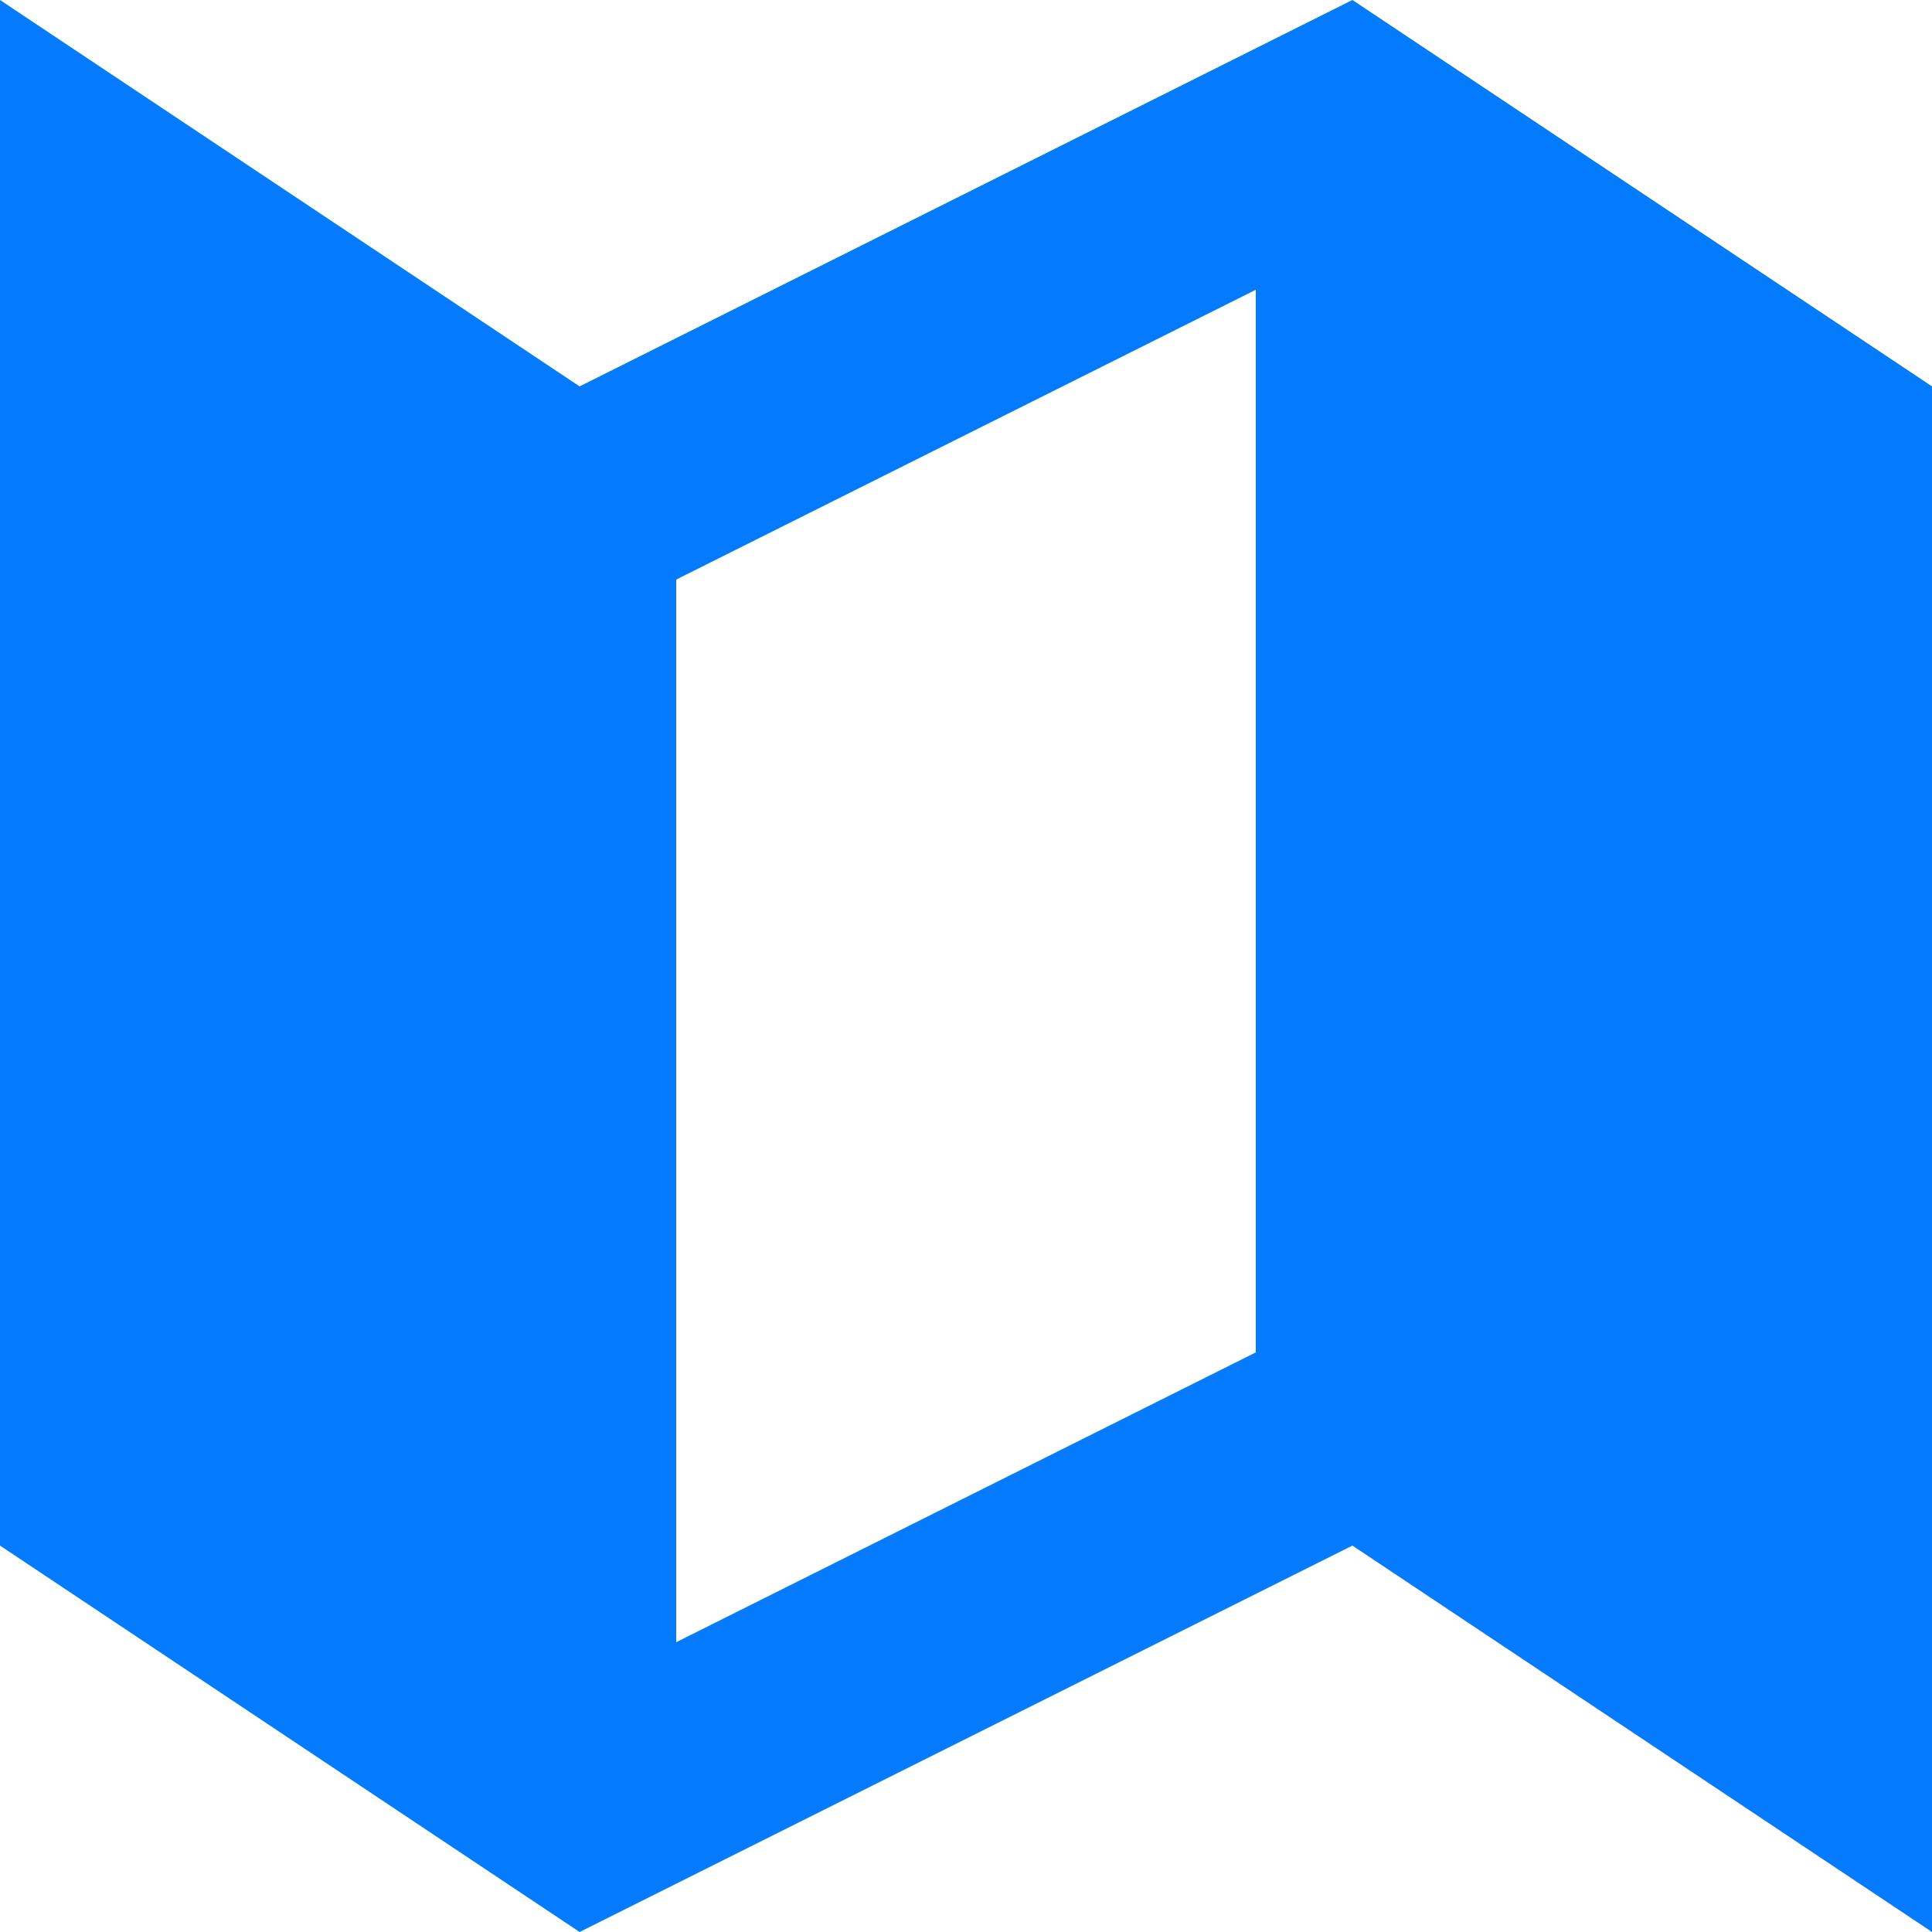
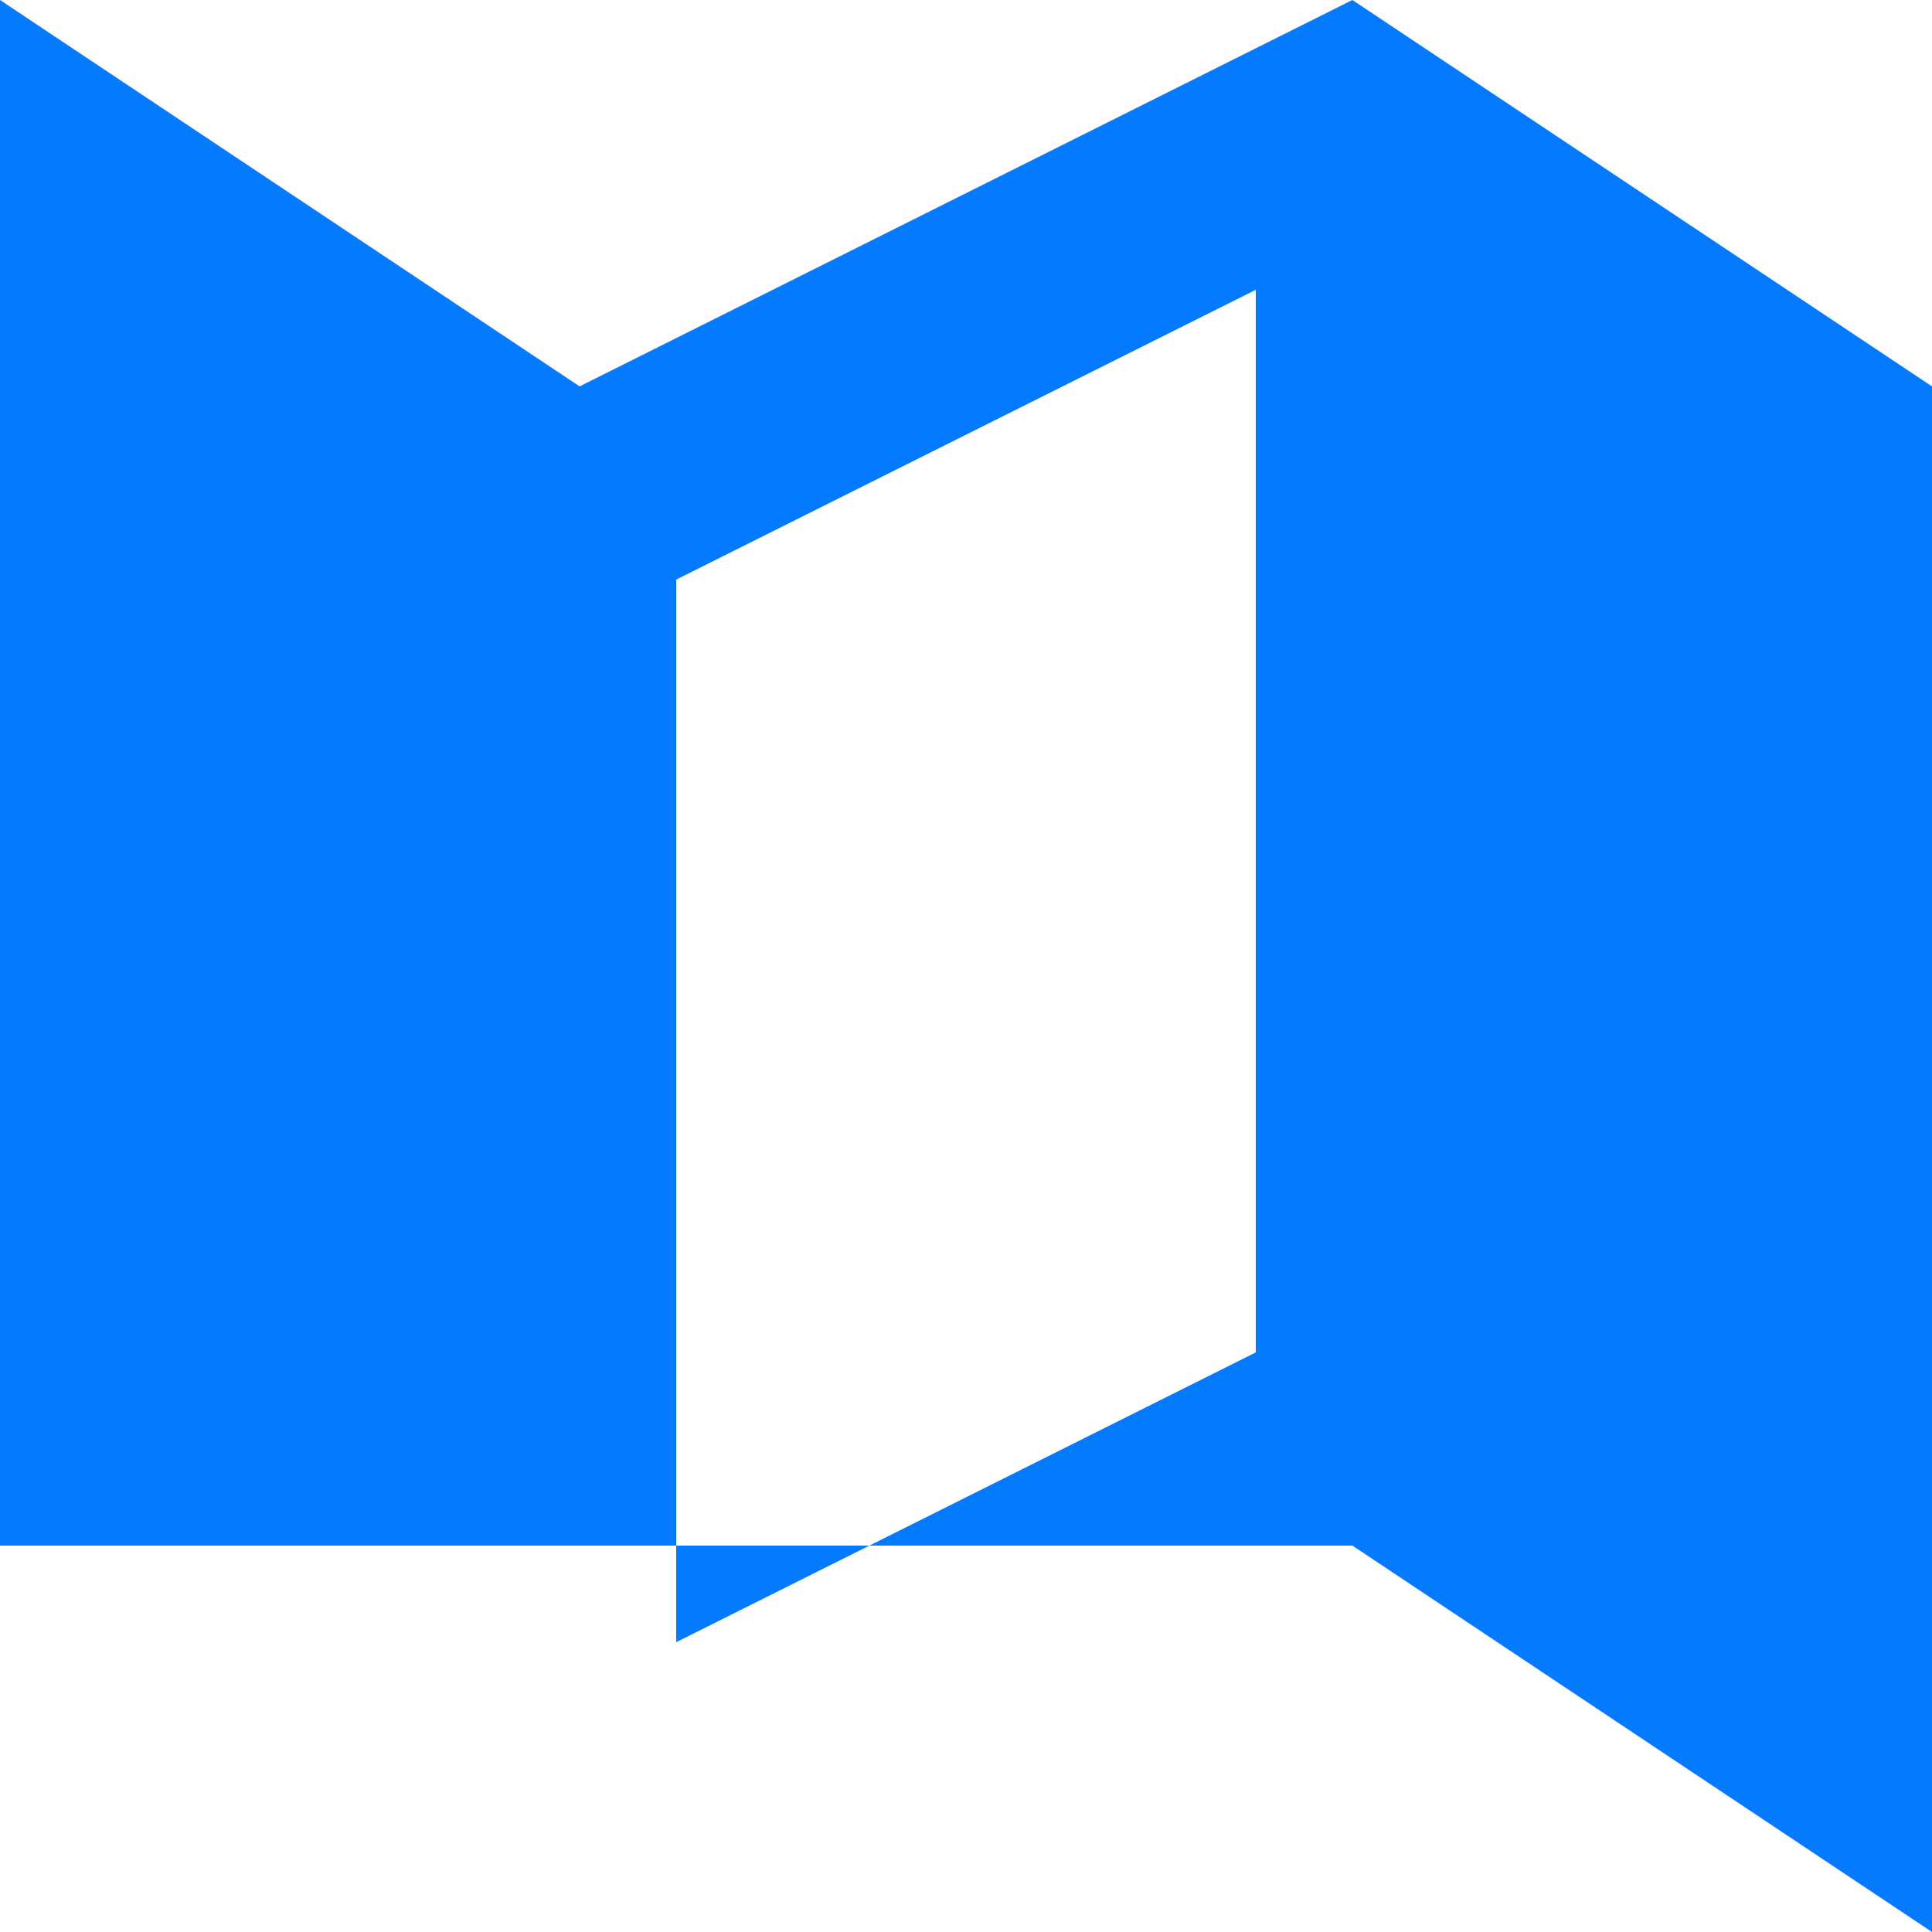
<svg xmlns="http://www.w3.org/2000/svg" width="20px" height="20px" viewBox="0 0 20 20" version="1.1">
  <title>map</title>
  <g id="Page-1" stroke="none" stroke-width="1" fill="none" fill-rule="evenodd">
    <g id="NAKAVERSE" transform="translate(-1300, -3607)" fill="#047BFE" fill-rule="nonzero">
      <g id="map" transform="translate(1300, 3607)">
-         <path d="M0,0 L6,4 L14,0 L20,4 L20,20 L14,16 L6,20 L0,16 L0,0 Z M7,6 L7,17 L13,14 L13,3 L7,6 Z" id="Shape" />
+         <path d="M0,0 L6,4 L14,0 L20,4 L20,20 L14,16 L0,16 L0,0 Z M7,6 L7,17 L13,14 L13,3 L7,6 Z" id="Shape" />
      </g>
    </g>
  </g>
</svg>